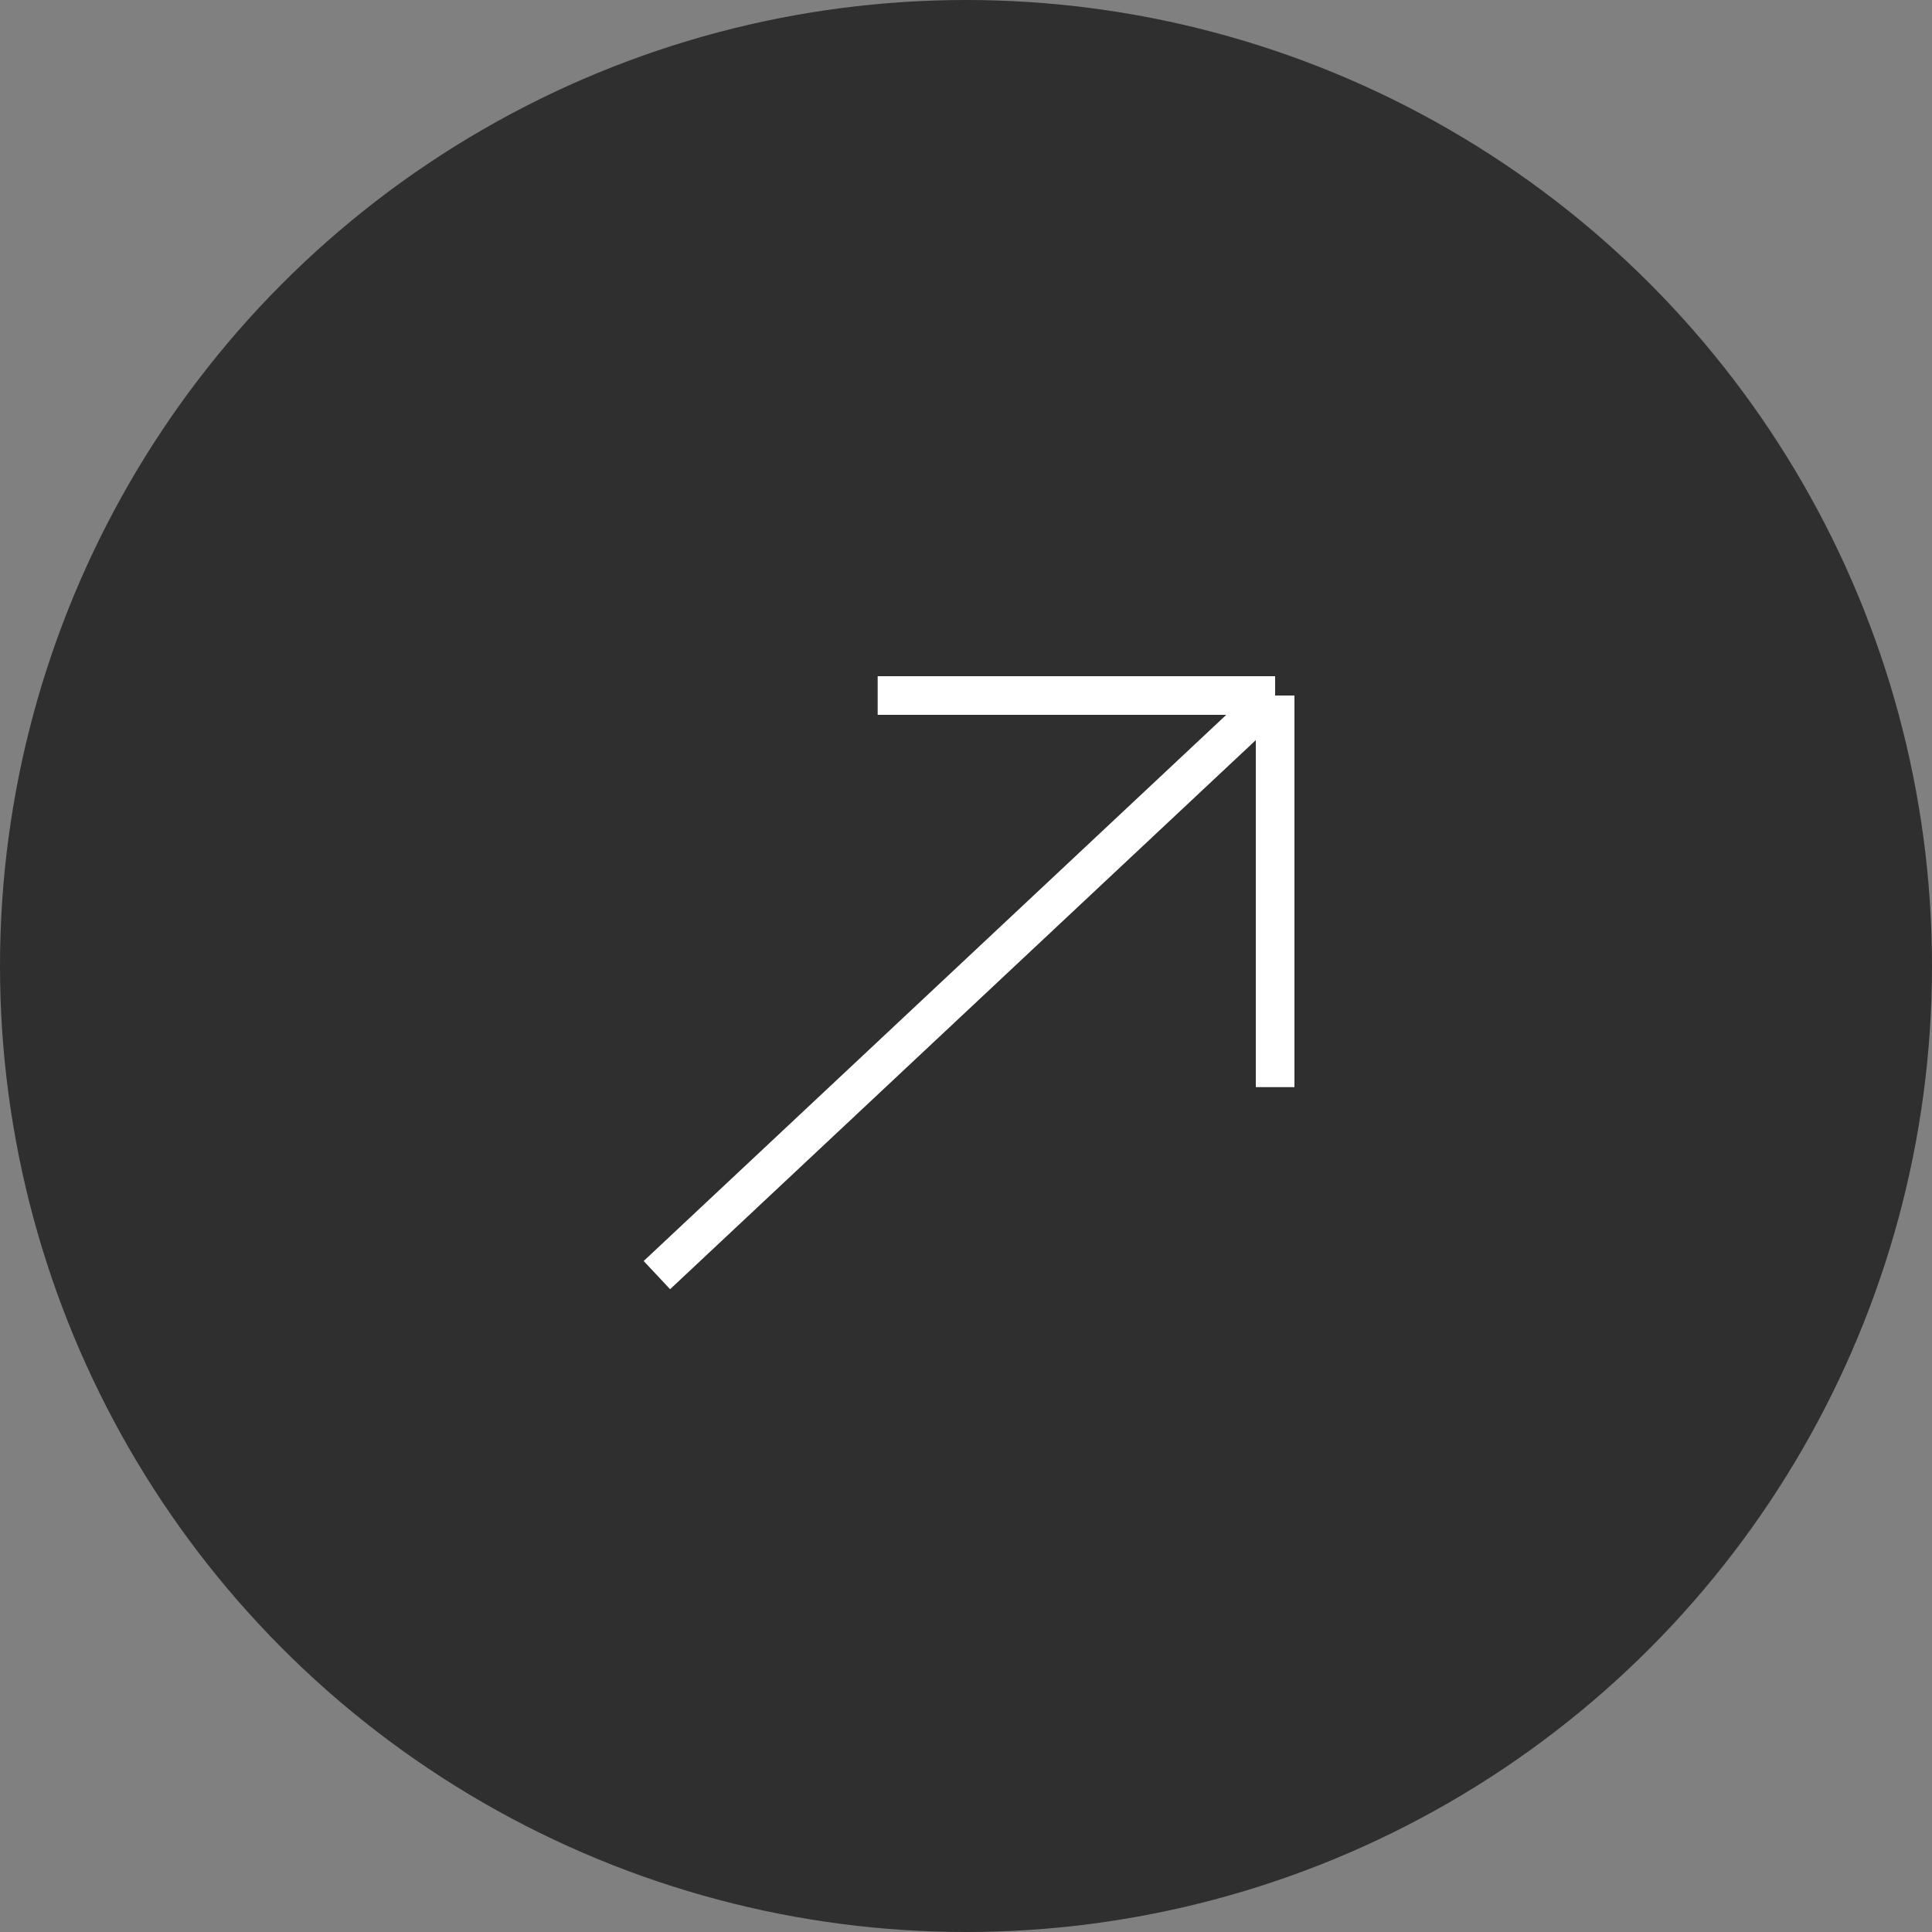
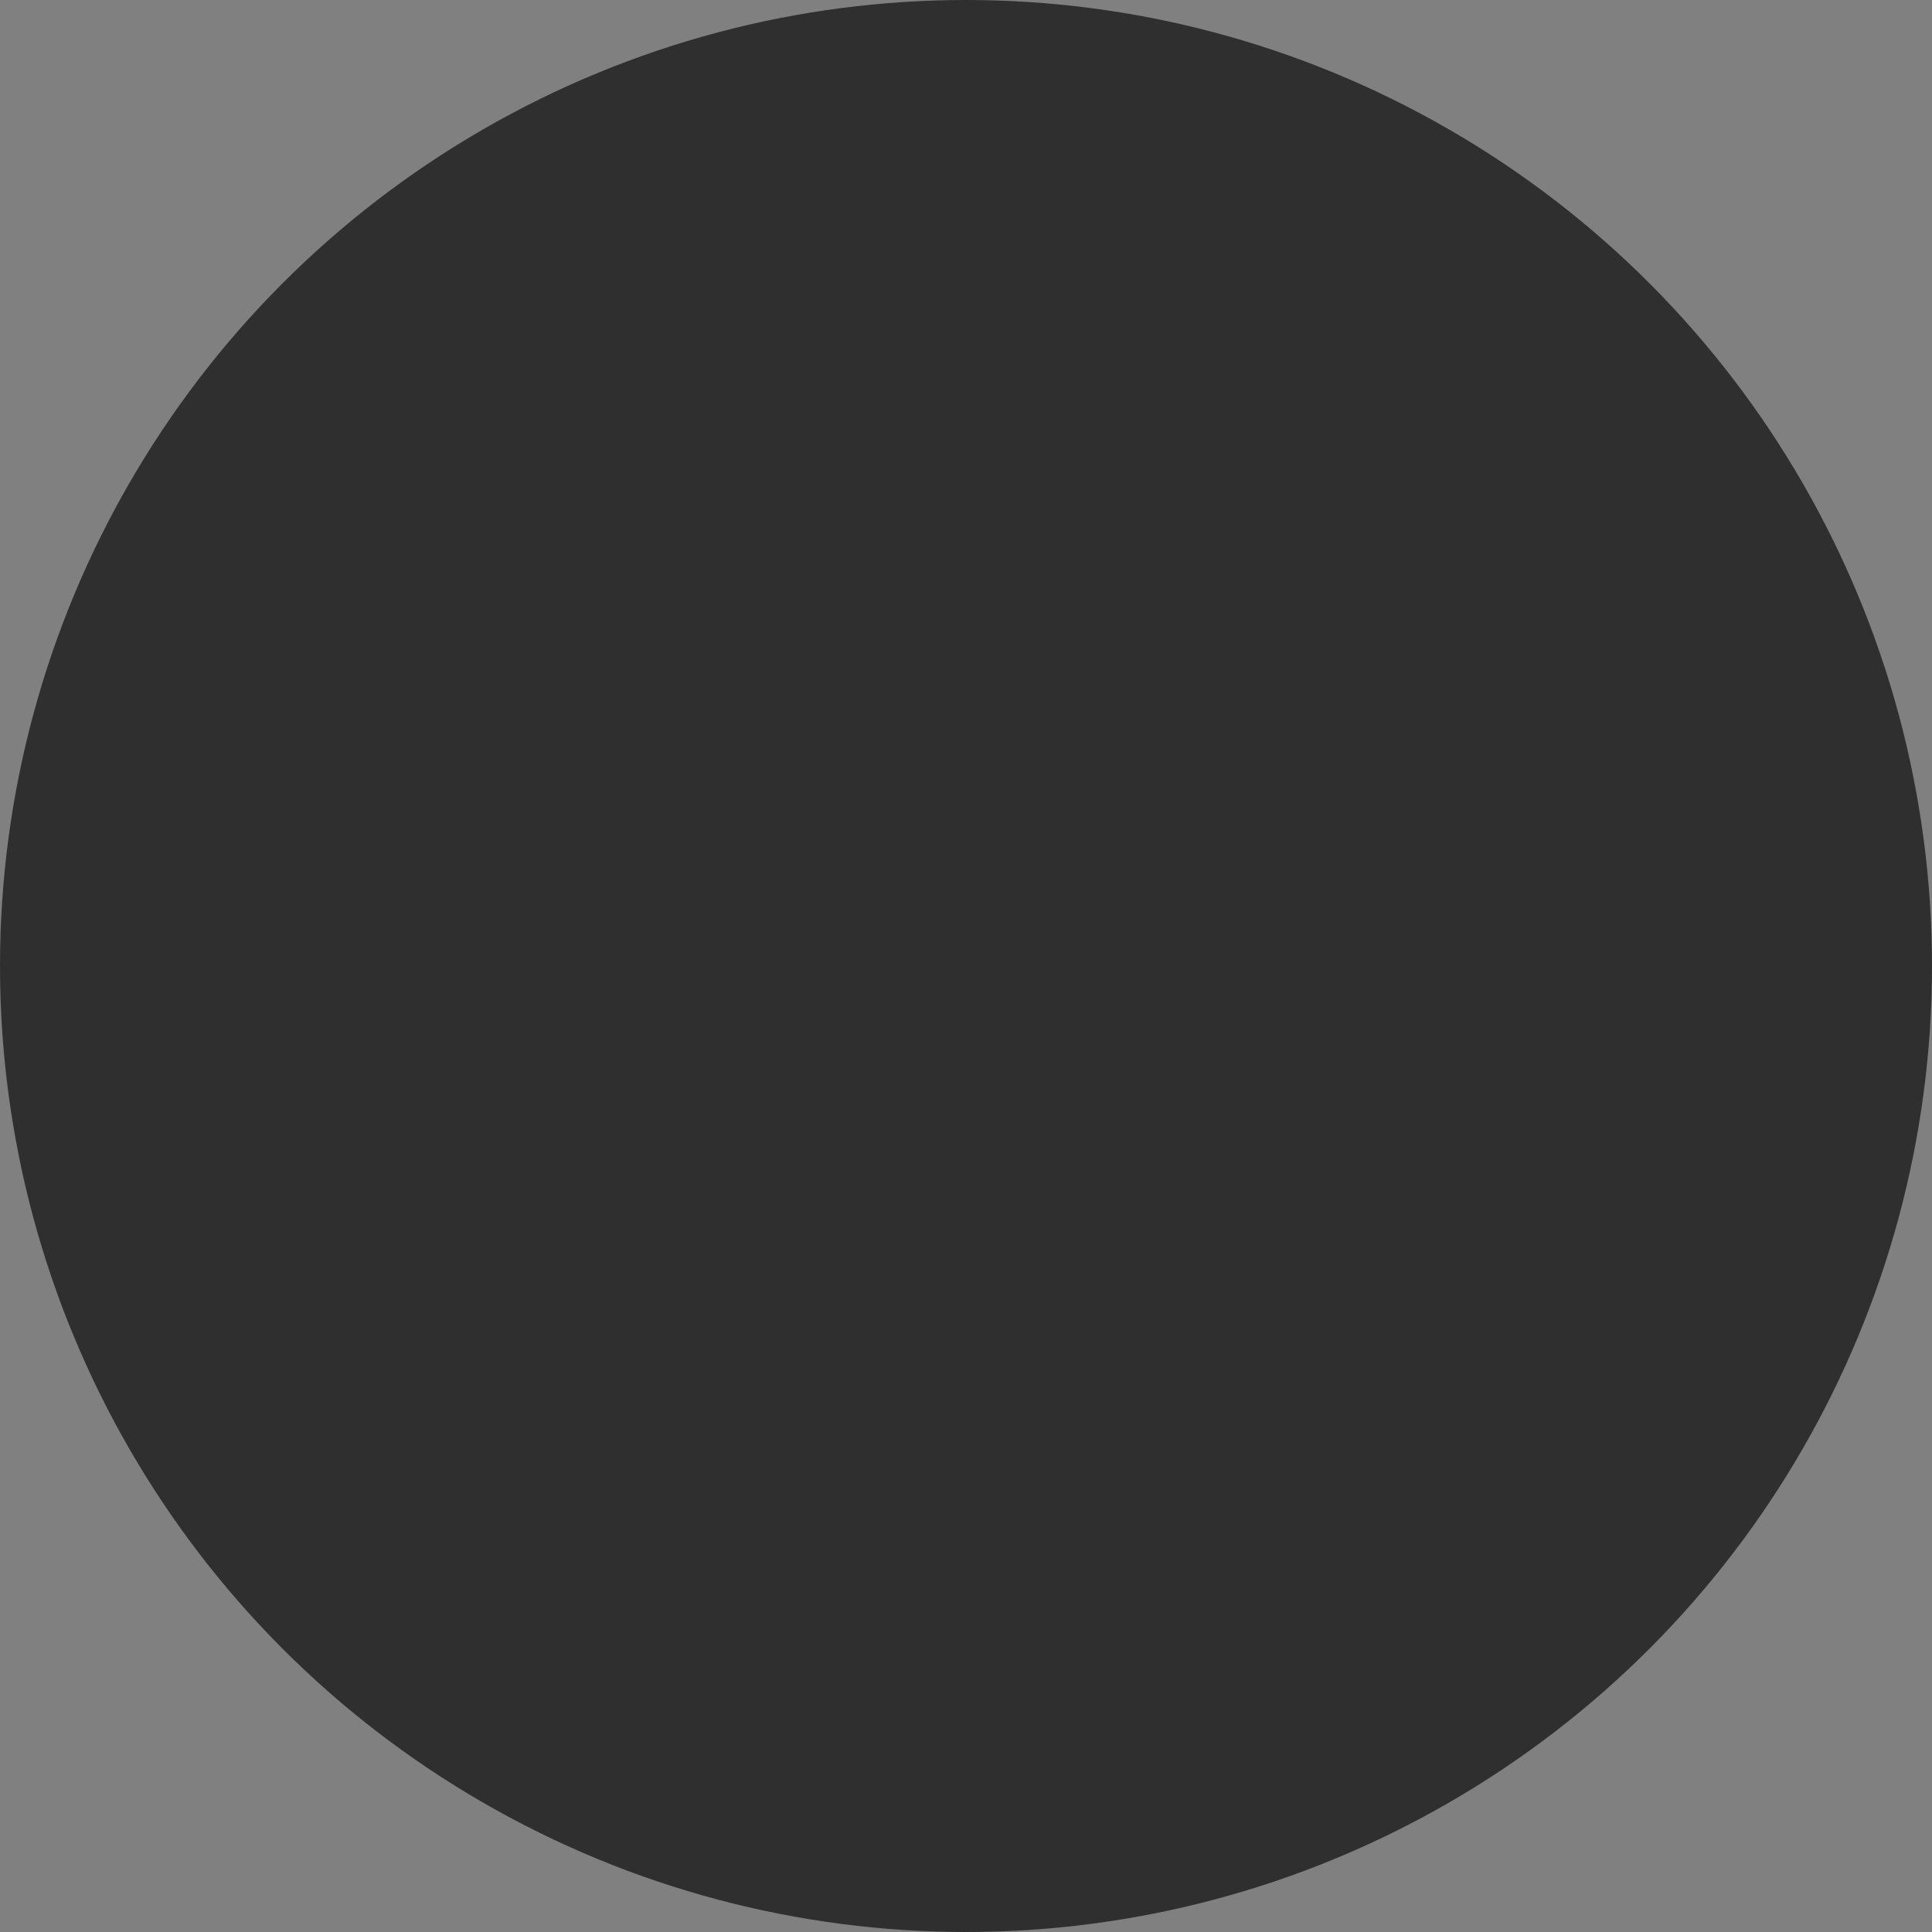
<svg xmlns="http://www.w3.org/2000/svg" width="50" height="50" viewBox="0 0 50 50" fill="none">
  <rect x="0" y="0" width="50" height="50" fill="#808080" stroke="none" />
  <circle cx="25" cy="25" r="25" fill="#2F2F2F" />
-   <path d="M17 33L33 18M33 18H22.714M33 18V28.135" stroke="white" />
</svg>